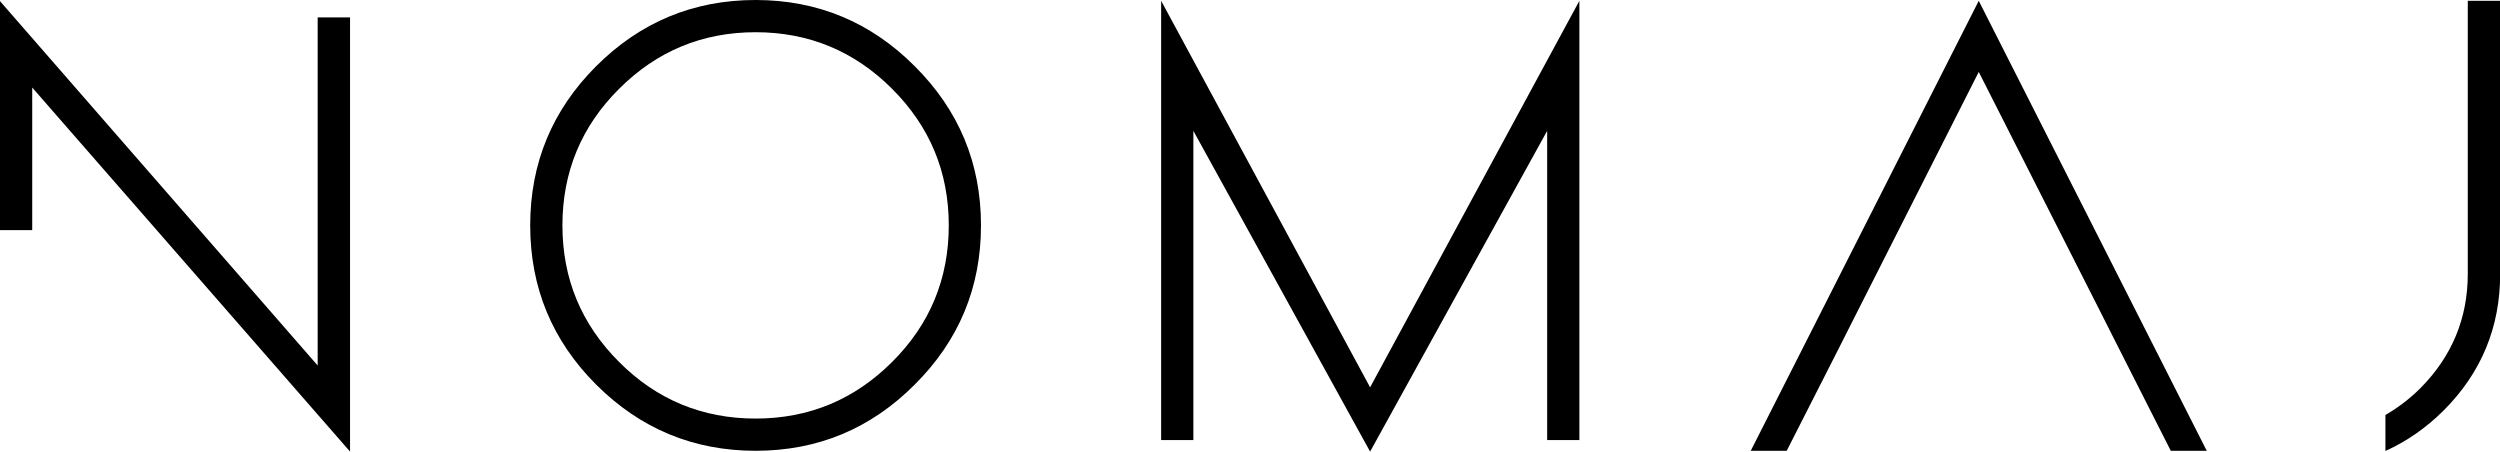
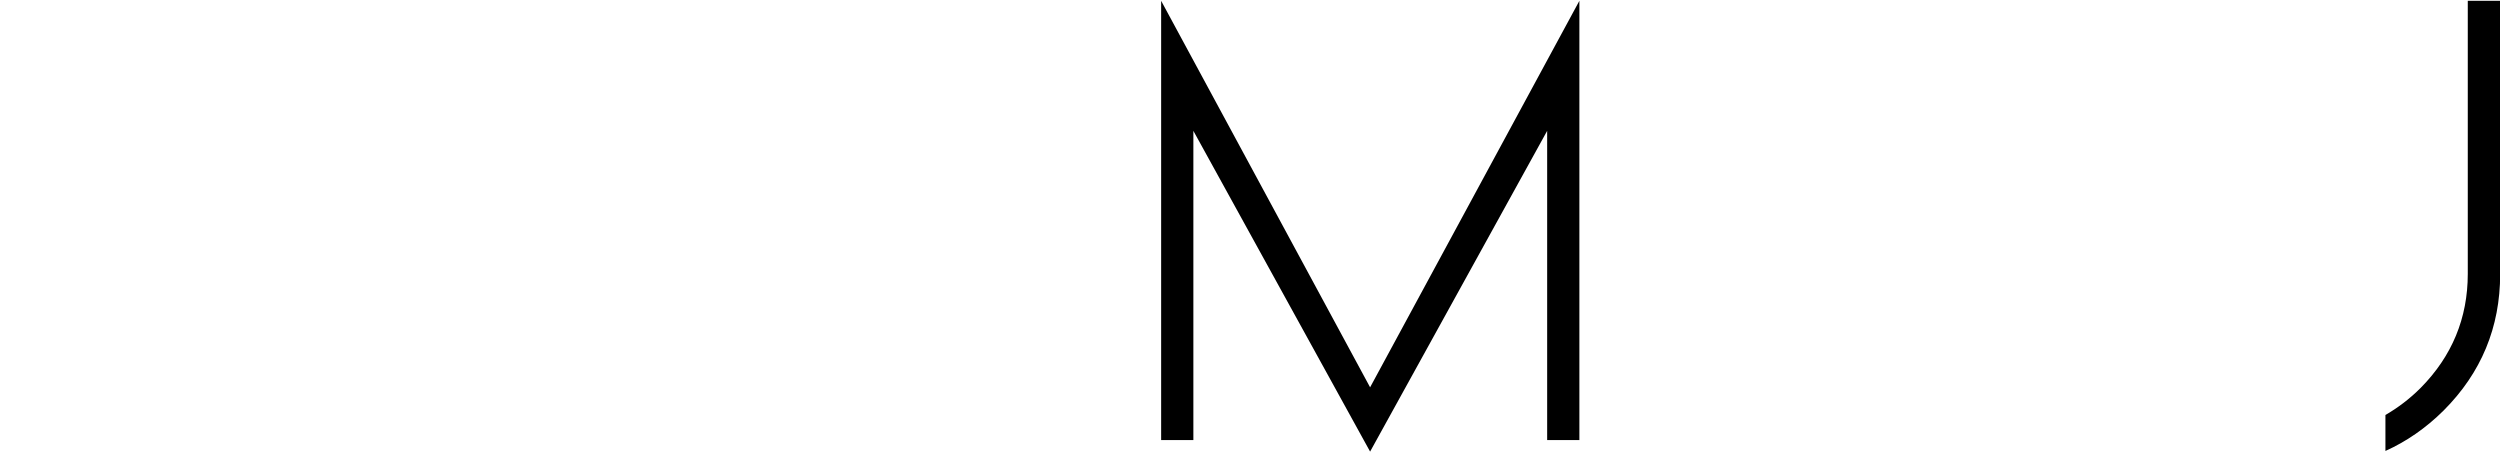
<svg xmlns="http://www.w3.org/2000/svg" id="Capa_1" viewBox="0 0 1536.2 277.5">
-   <path d="M464.3,0c-38.2,0-70.9,13.6-98,40.7-27,27-40.5,59.6-40.5,97.8s13.5,70.8,40.5,97.8c27.1,27.1,59.8,40.7,98,40.7s70.8-13.6,97.8-40.7c27.1-27,40.7-59.6,40.7-97.8s-13.6-70.8-40.7-97.8C535.1,13.6,502.4,0,464.3,0ZM548.2,222.4c-23.2,23.2-51.2,34.8-83.9,34.8s-60.8-11.6-83.9-34.8c-23.2-23.2-34.8-51.1-34.8-83.9s11.6-60.8,34.8-83.9c23.2-23.2,51.2-34.8,83.9-34.8s60.7,11.6,83.9,34.8c23.2,23.2,34.8,51.1,34.8,83.9s-11.6,60.8-34.8,83.9Z" />
  <polygon points="713.5 .5 713.5 270.4 733.3 270.4 733.3 80.4 841.9 277.5 950.7 80.4 950.7 270.4 970.5 270.4 970.5 .5 841.9 238 713.5 .5" />
-   <polygon points="1075.8 277 1097.9 277 1131.1 211.7 1141.2 191.7 1215.9 44.2 1290.7 191.7 1300.8 211.7 1333.9 277 1356 277 1215.9 .5 1075.8 277" />
-   <polygon points="195.2 224.6 0 .7 0 141.4 19.8 141.4 19.8 53.8 215.1 277.5 215.1 10.7 195.2 10.7 195.2 224.6" />
  <path d="M1516.4.5v167.8c0,27.2-9.7,50.6-29,70.1-6.7,6.7-14,12.2-21.6,16.6v22.1c12.9-5.8,24.8-14,35.7-24.8,23.2-23.2,34.8-51.2,34.8-83.9V.5h-19.8Z" />
</svg>